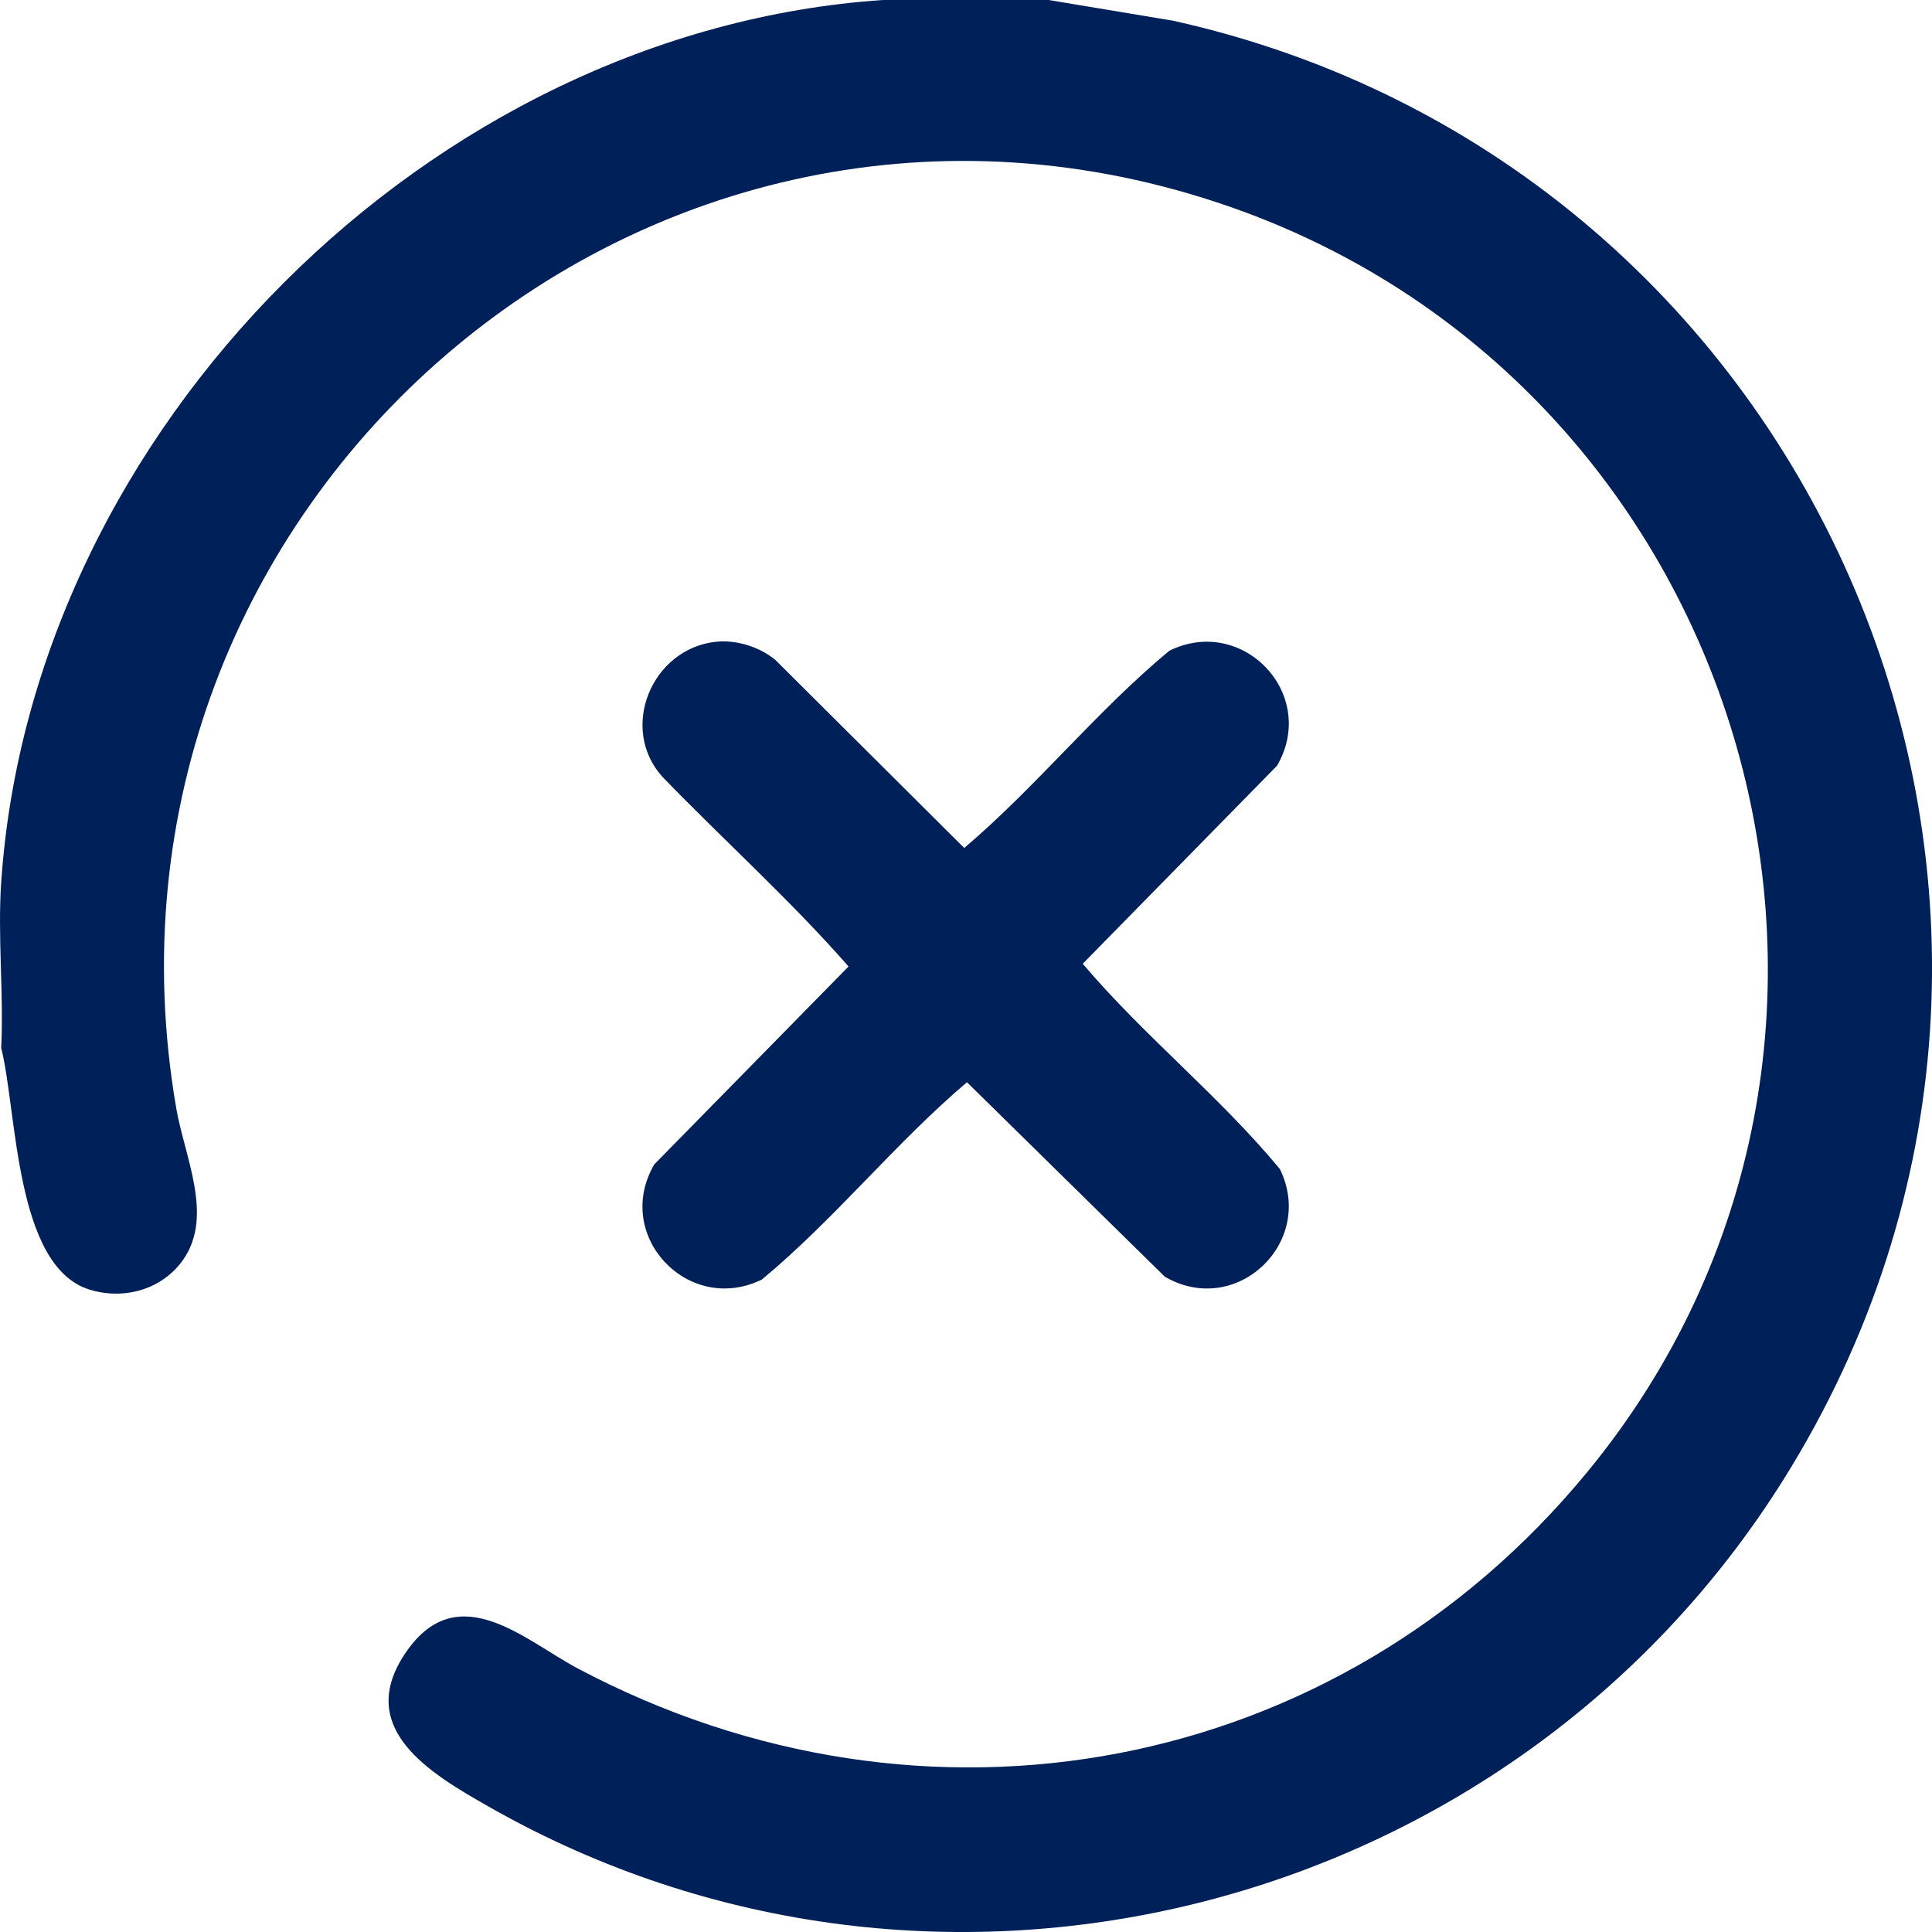
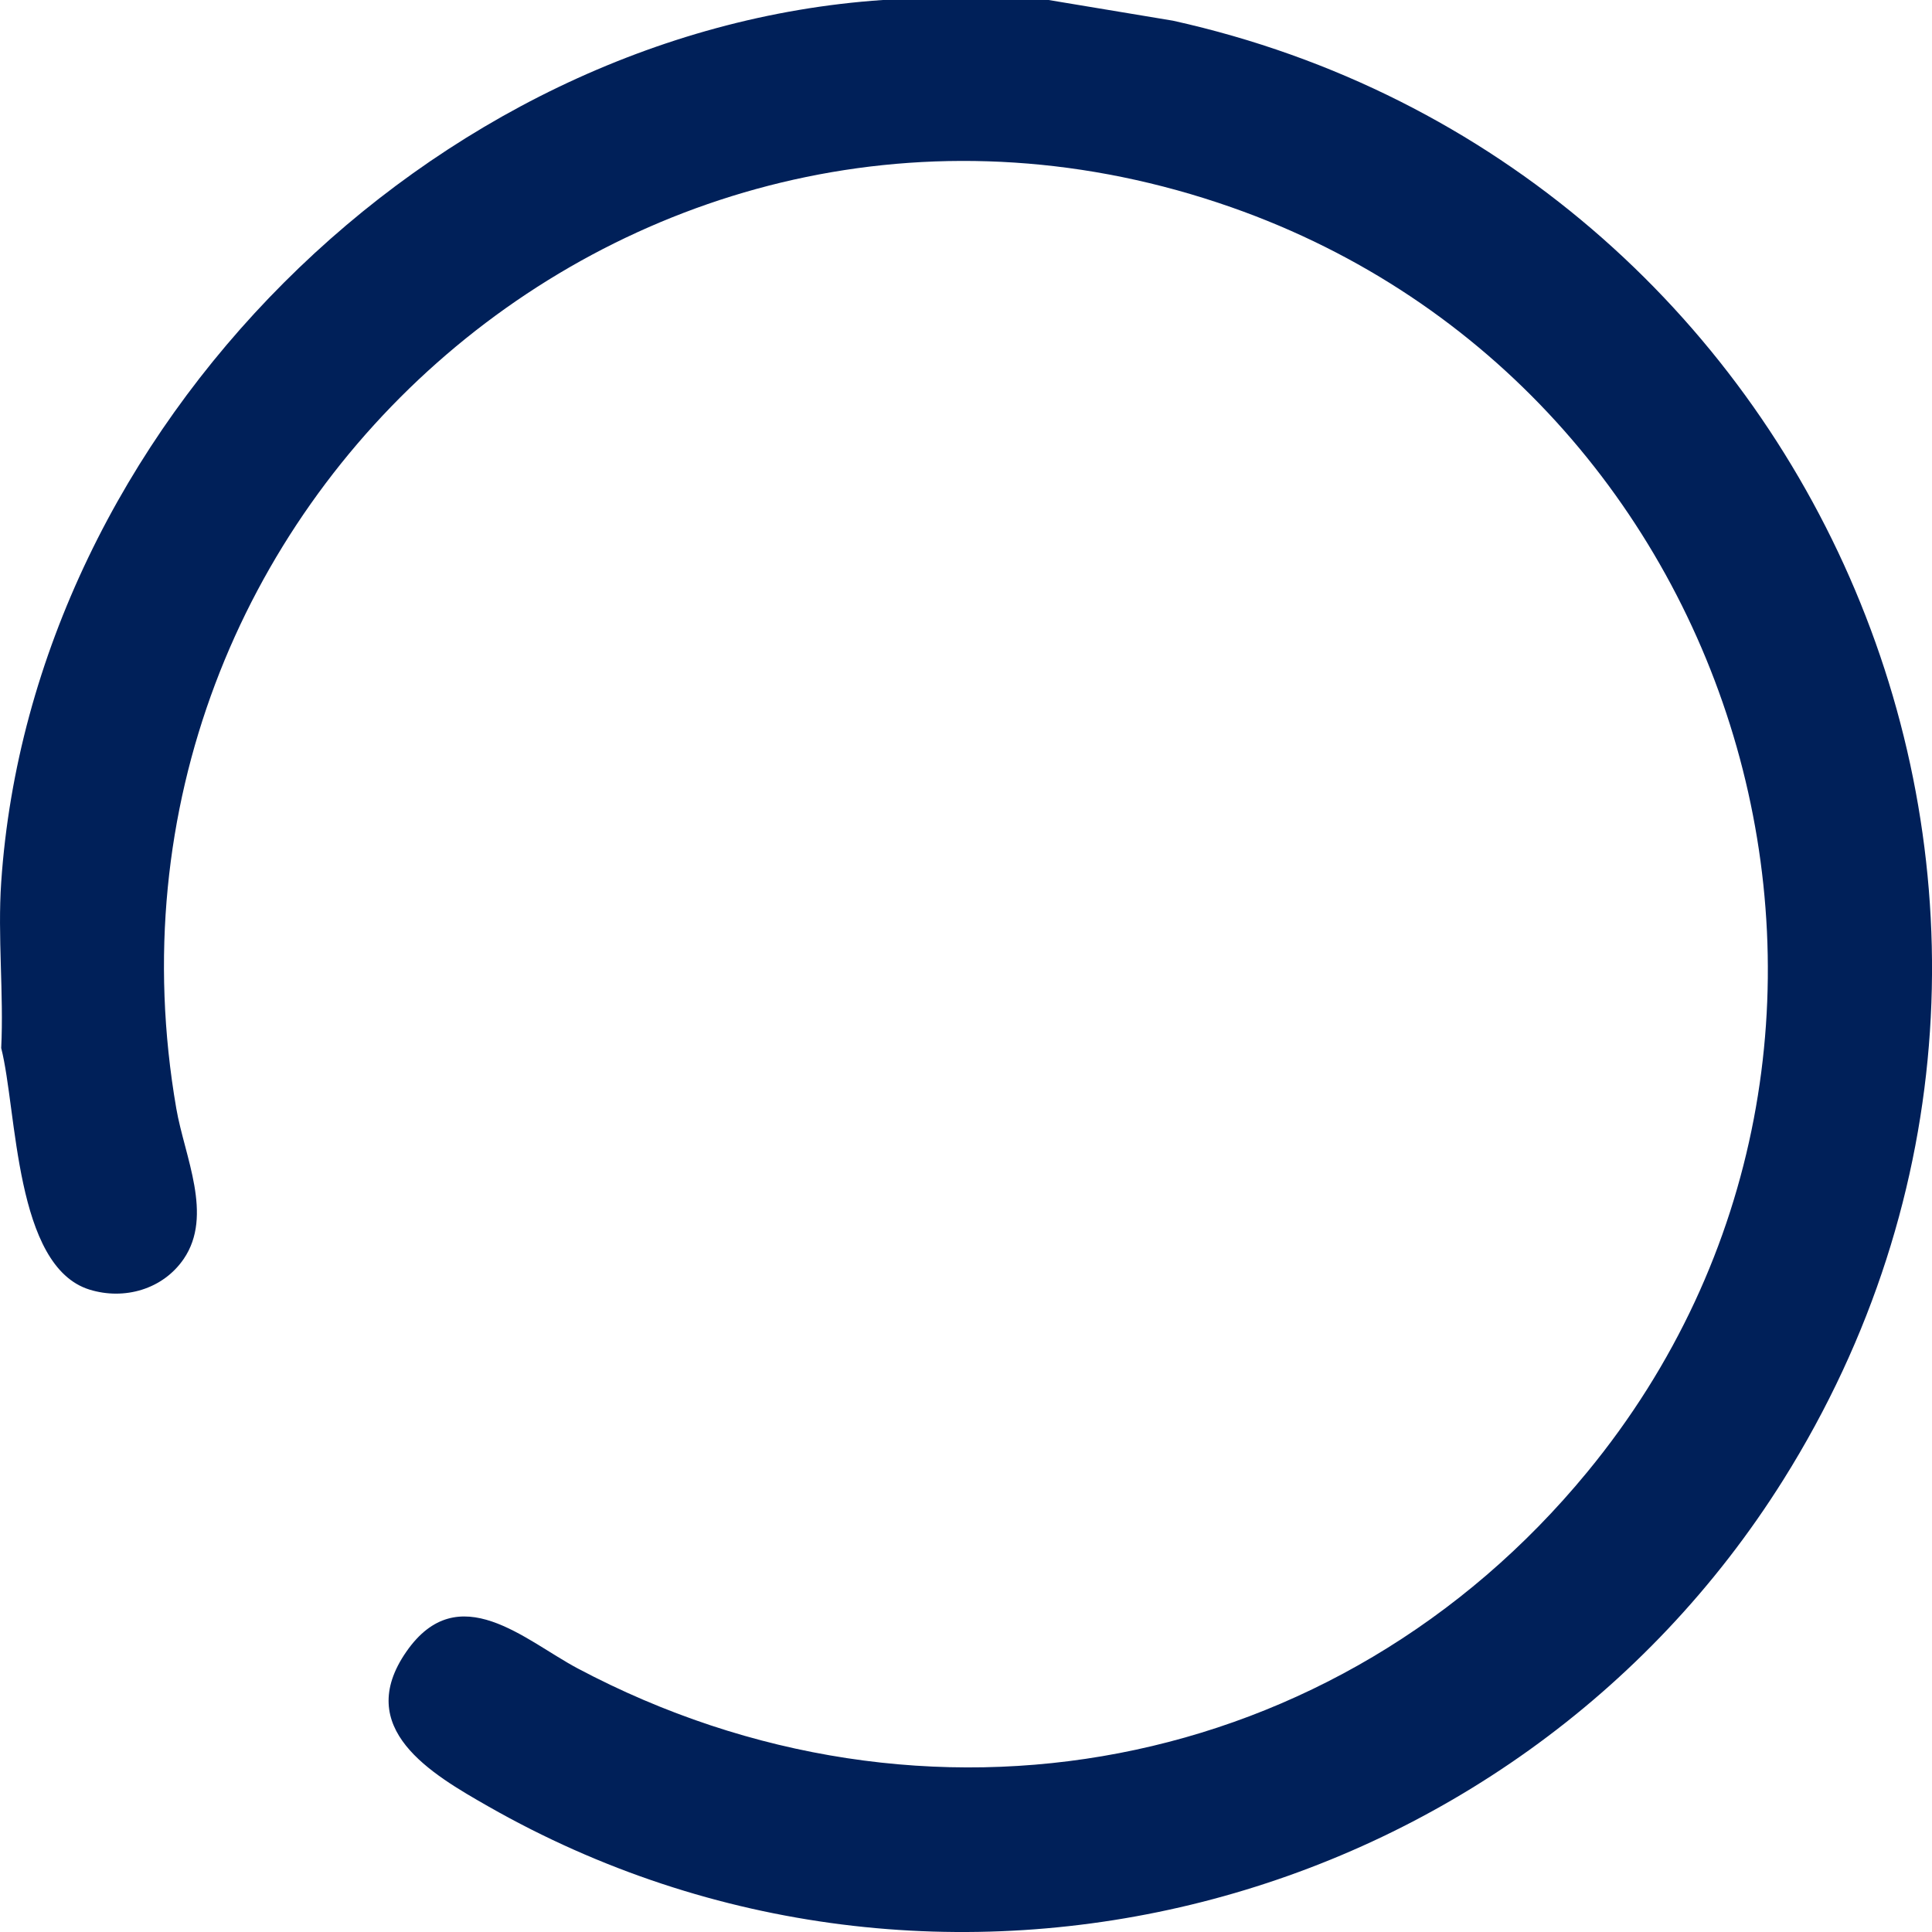
<svg xmlns="http://www.w3.org/2000/svg" width="24" height="24" viewBox="0 0 24 24" fill="none">
  <g clip-path="url(#clip0_122_18688)">
    <g clip-path="url(#clip1_122_18688)">
      <path d="M13.026 0L14.571 0.257C22.62 2.042 26.595 11.301 22.153 18.383C18.769 23.778 11.643 25.619 6.068 22.441C5.359 22.037 4.384 21.472 5.049 20.516C5.695 19.588 6.524 20.379 7.175 20.725C11.489 23.014 16.615 22.058 19.717 18.287C24.106 12.954 21.753 4.839 15.297 2.575C8.065 0.039 0.892 6.26 2.19 13.77C2.293 14.368 2.653 15.096 2.282 15.639C2.024 16.016 1.546 16.154 1.112 16.02C0.181 15.731 0.214 13.803 0.015 13.019C0.048 12.345 -0.031 11.628 0.015 10.959C0.396 5.332 5.345 0.382 10.966 0H13.025H13.026Z" fill="#002059" />
-       <path d="M8.897 7.972C9.15 7.946 9.433 8.035 9.631 8.197L11.978 10.534C12.869 9.778 13.623 8.832 14.527 8.083C15.439 7.635 16.38 8.627 15.863 9.513L13.45 11.972C14.204 12.863 15.15 13.617 15.899 14.522C16.346 15.435 15.355 16.376 14.469 15.859L12.012 13.444C11.121 14.199 10.368 15.146 9.464 15.895C8.551 16.342 7.611 15.35 8.128 14.464L10.541 12.006C9.822 11.185 8.991 10.438 8.227 9.648C7.686 9.045 8.096 8.056 8.896 7.972L8.897 7.972Z" fill="#002059" />
    </g>
  </g>
  <defs>
    <clipPath id="clip0_122_18688">
      <rect width="24" height="24" fill="white" />
    </clipPath>
    <clipPath id="clip1_122_18688">
      <rect width="24" height="24" fill="white" />
    </clipPath>
  </defs>
</svg>